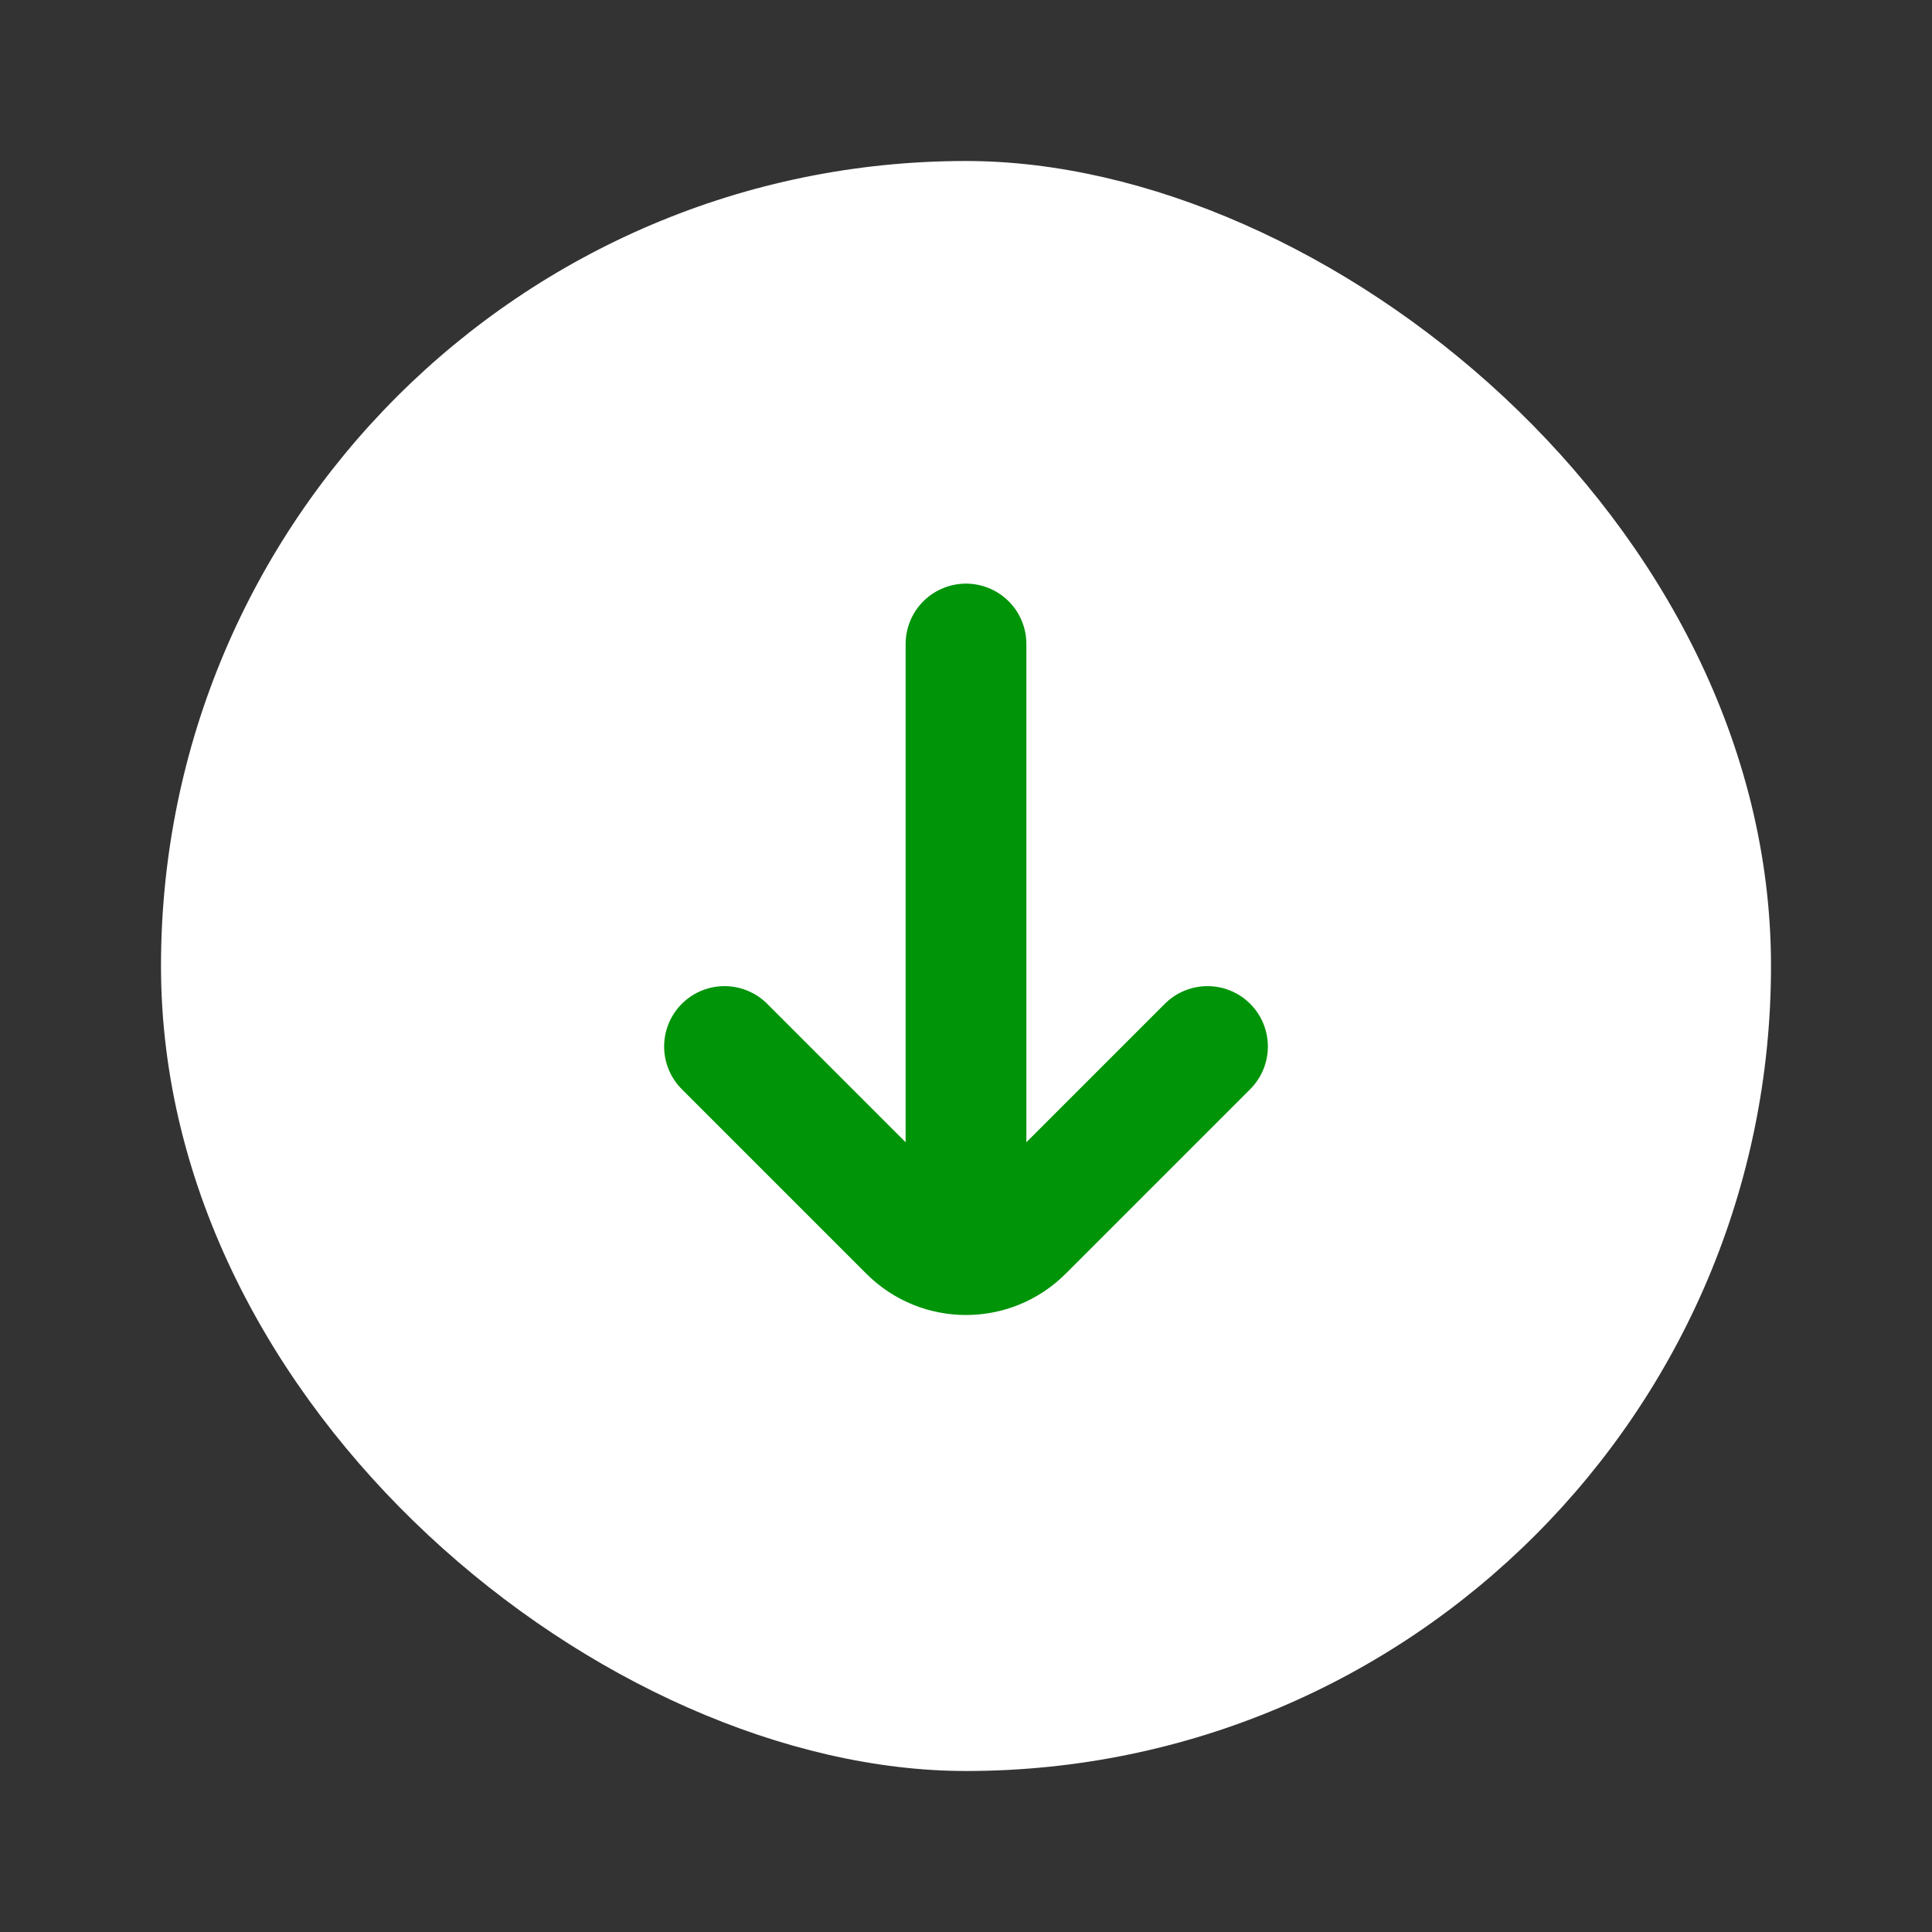
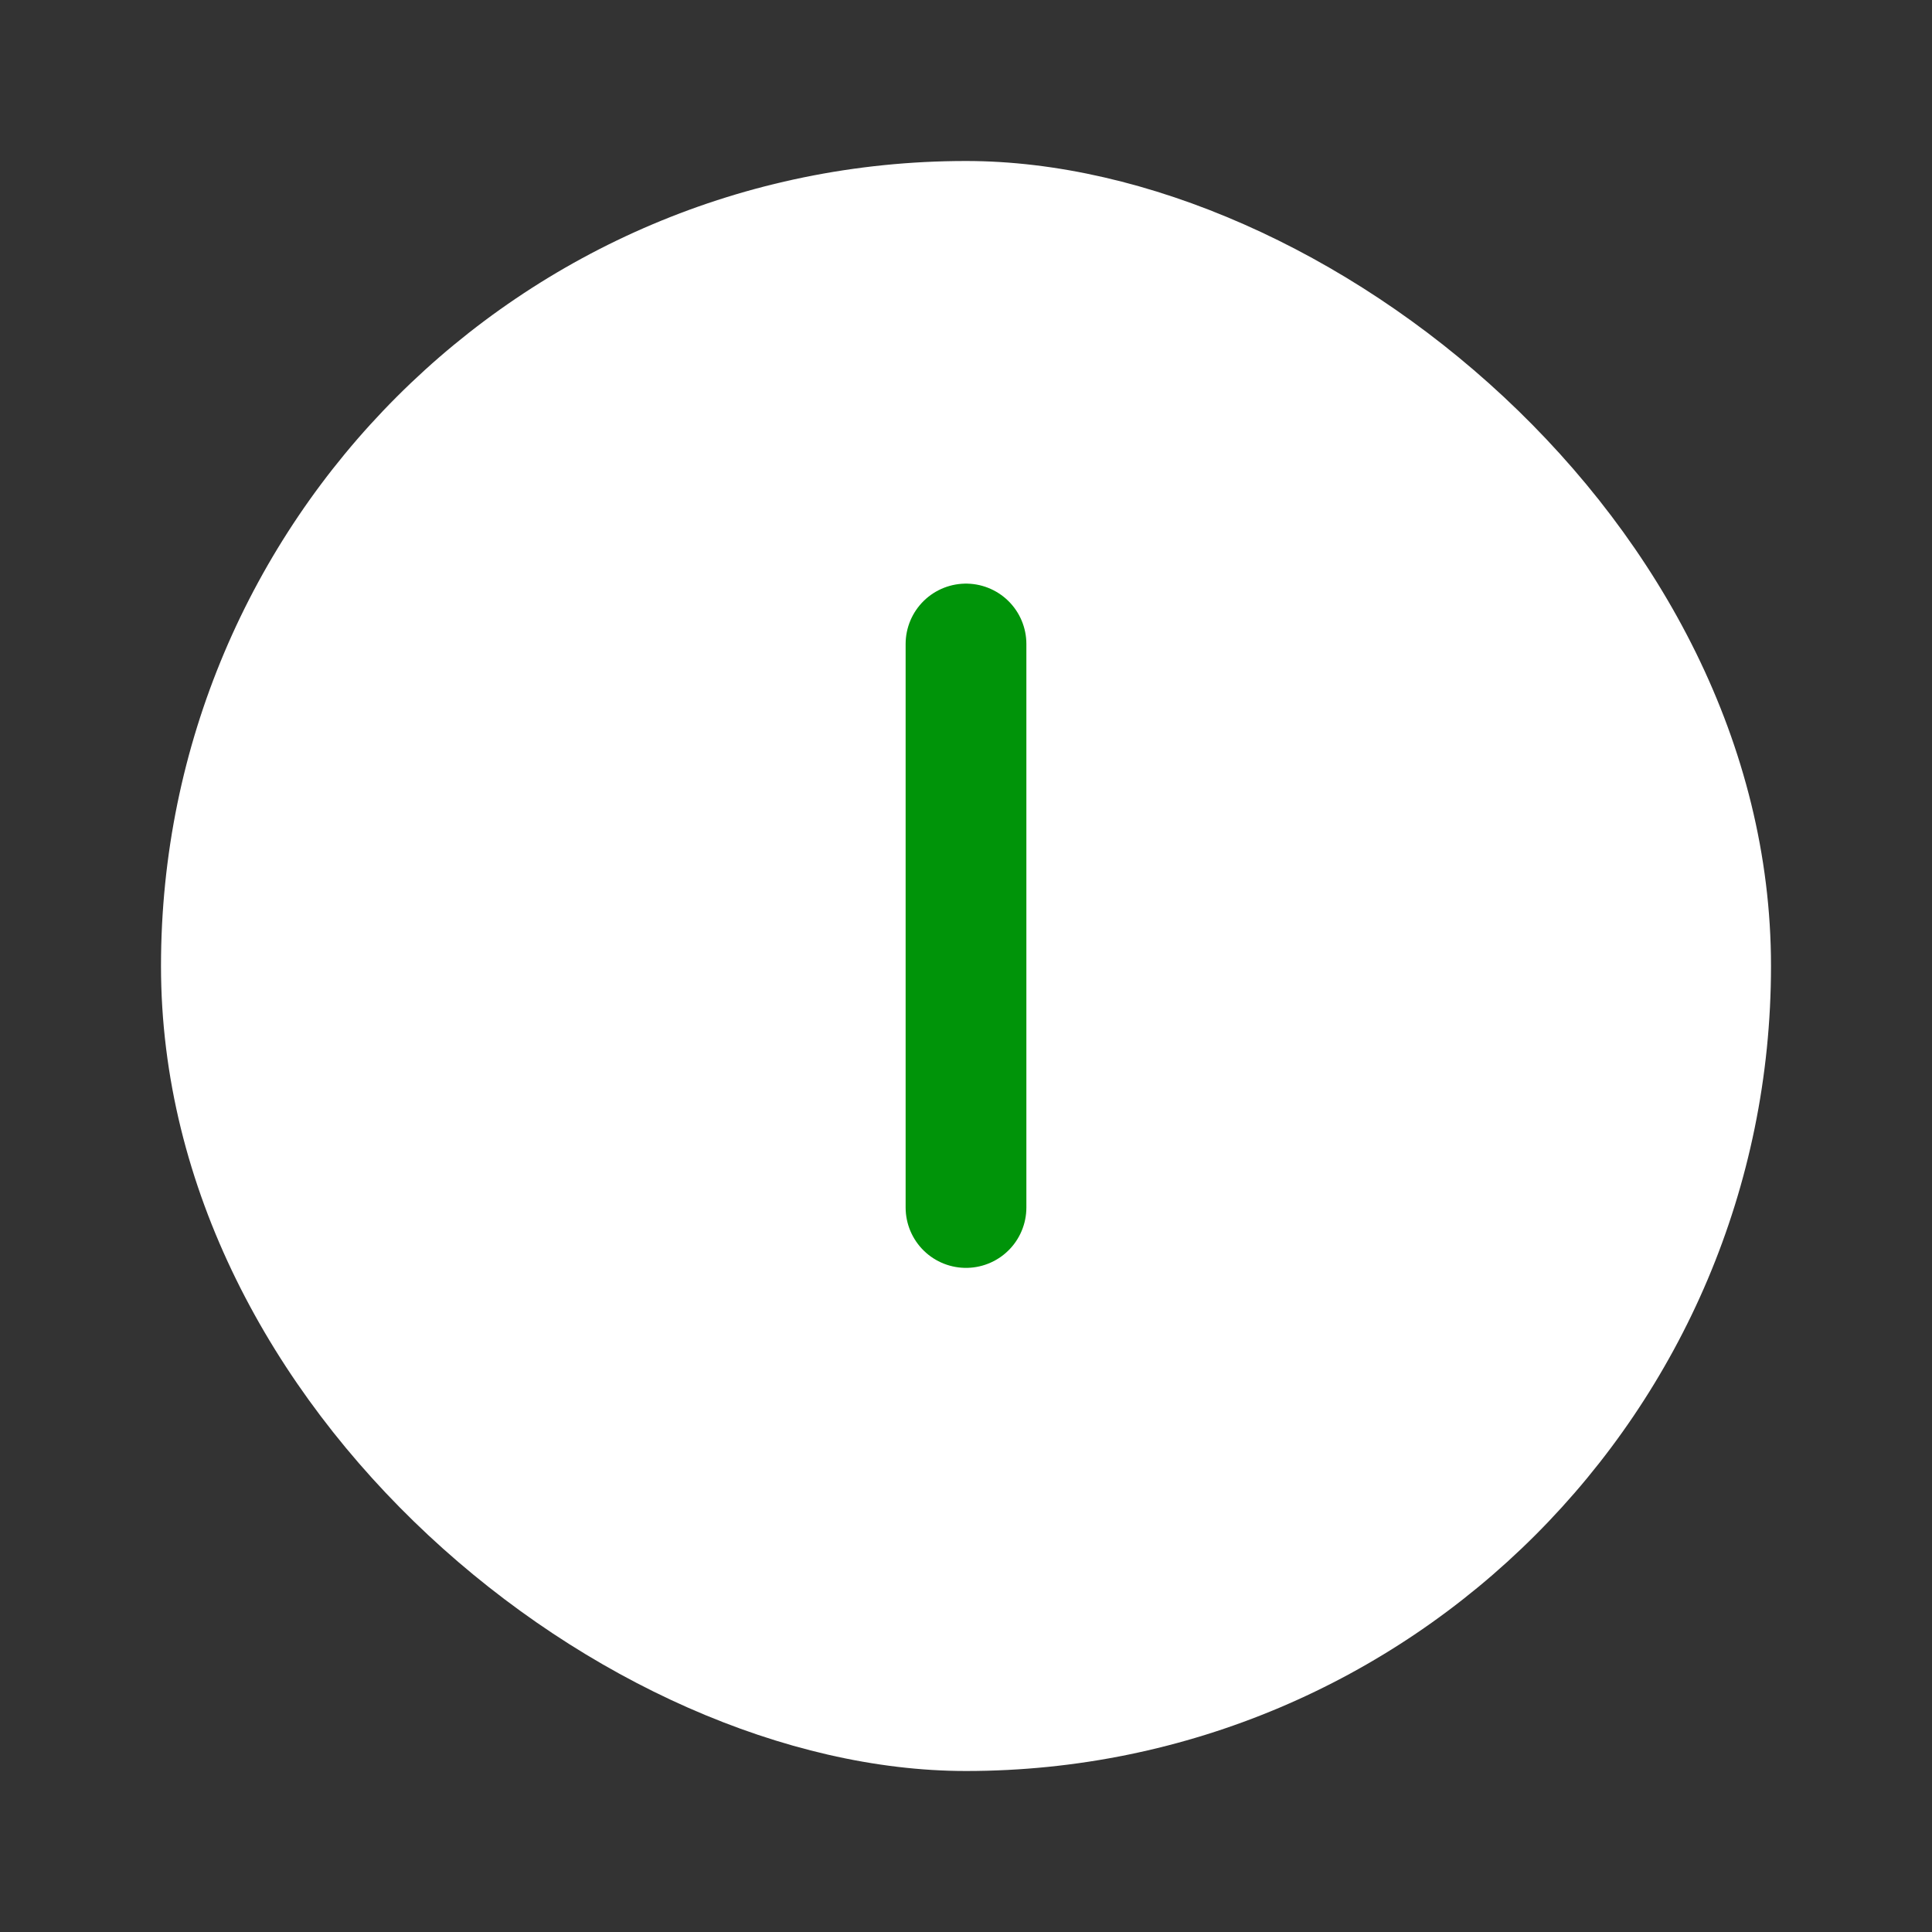
<svg xmlns="http://www.w3.org/2000/svg" width="24" height="24" viewBox="0 0 24 24" fill="none">
  <rect x="0" y="0" width="24" height="24" fill="#333333" stroke="none" />
  <rect width="20" height="20" rx="10" transform="matrix(-4.37114e-08 -1 -1 4.37114e-08 22 22)" fill="white" />
-   <path d="M9 13L11.293 15.293C11.683 15.683 12.317 15.683 12.707 15.293L15 13" stroke="#009409" stroke-width="1.5" stroke-linecap="round" />
  <path d="M12 15L12 8" stroke="#009409" stroke-width="1.5" stroke-linecap="round" />
</svg>